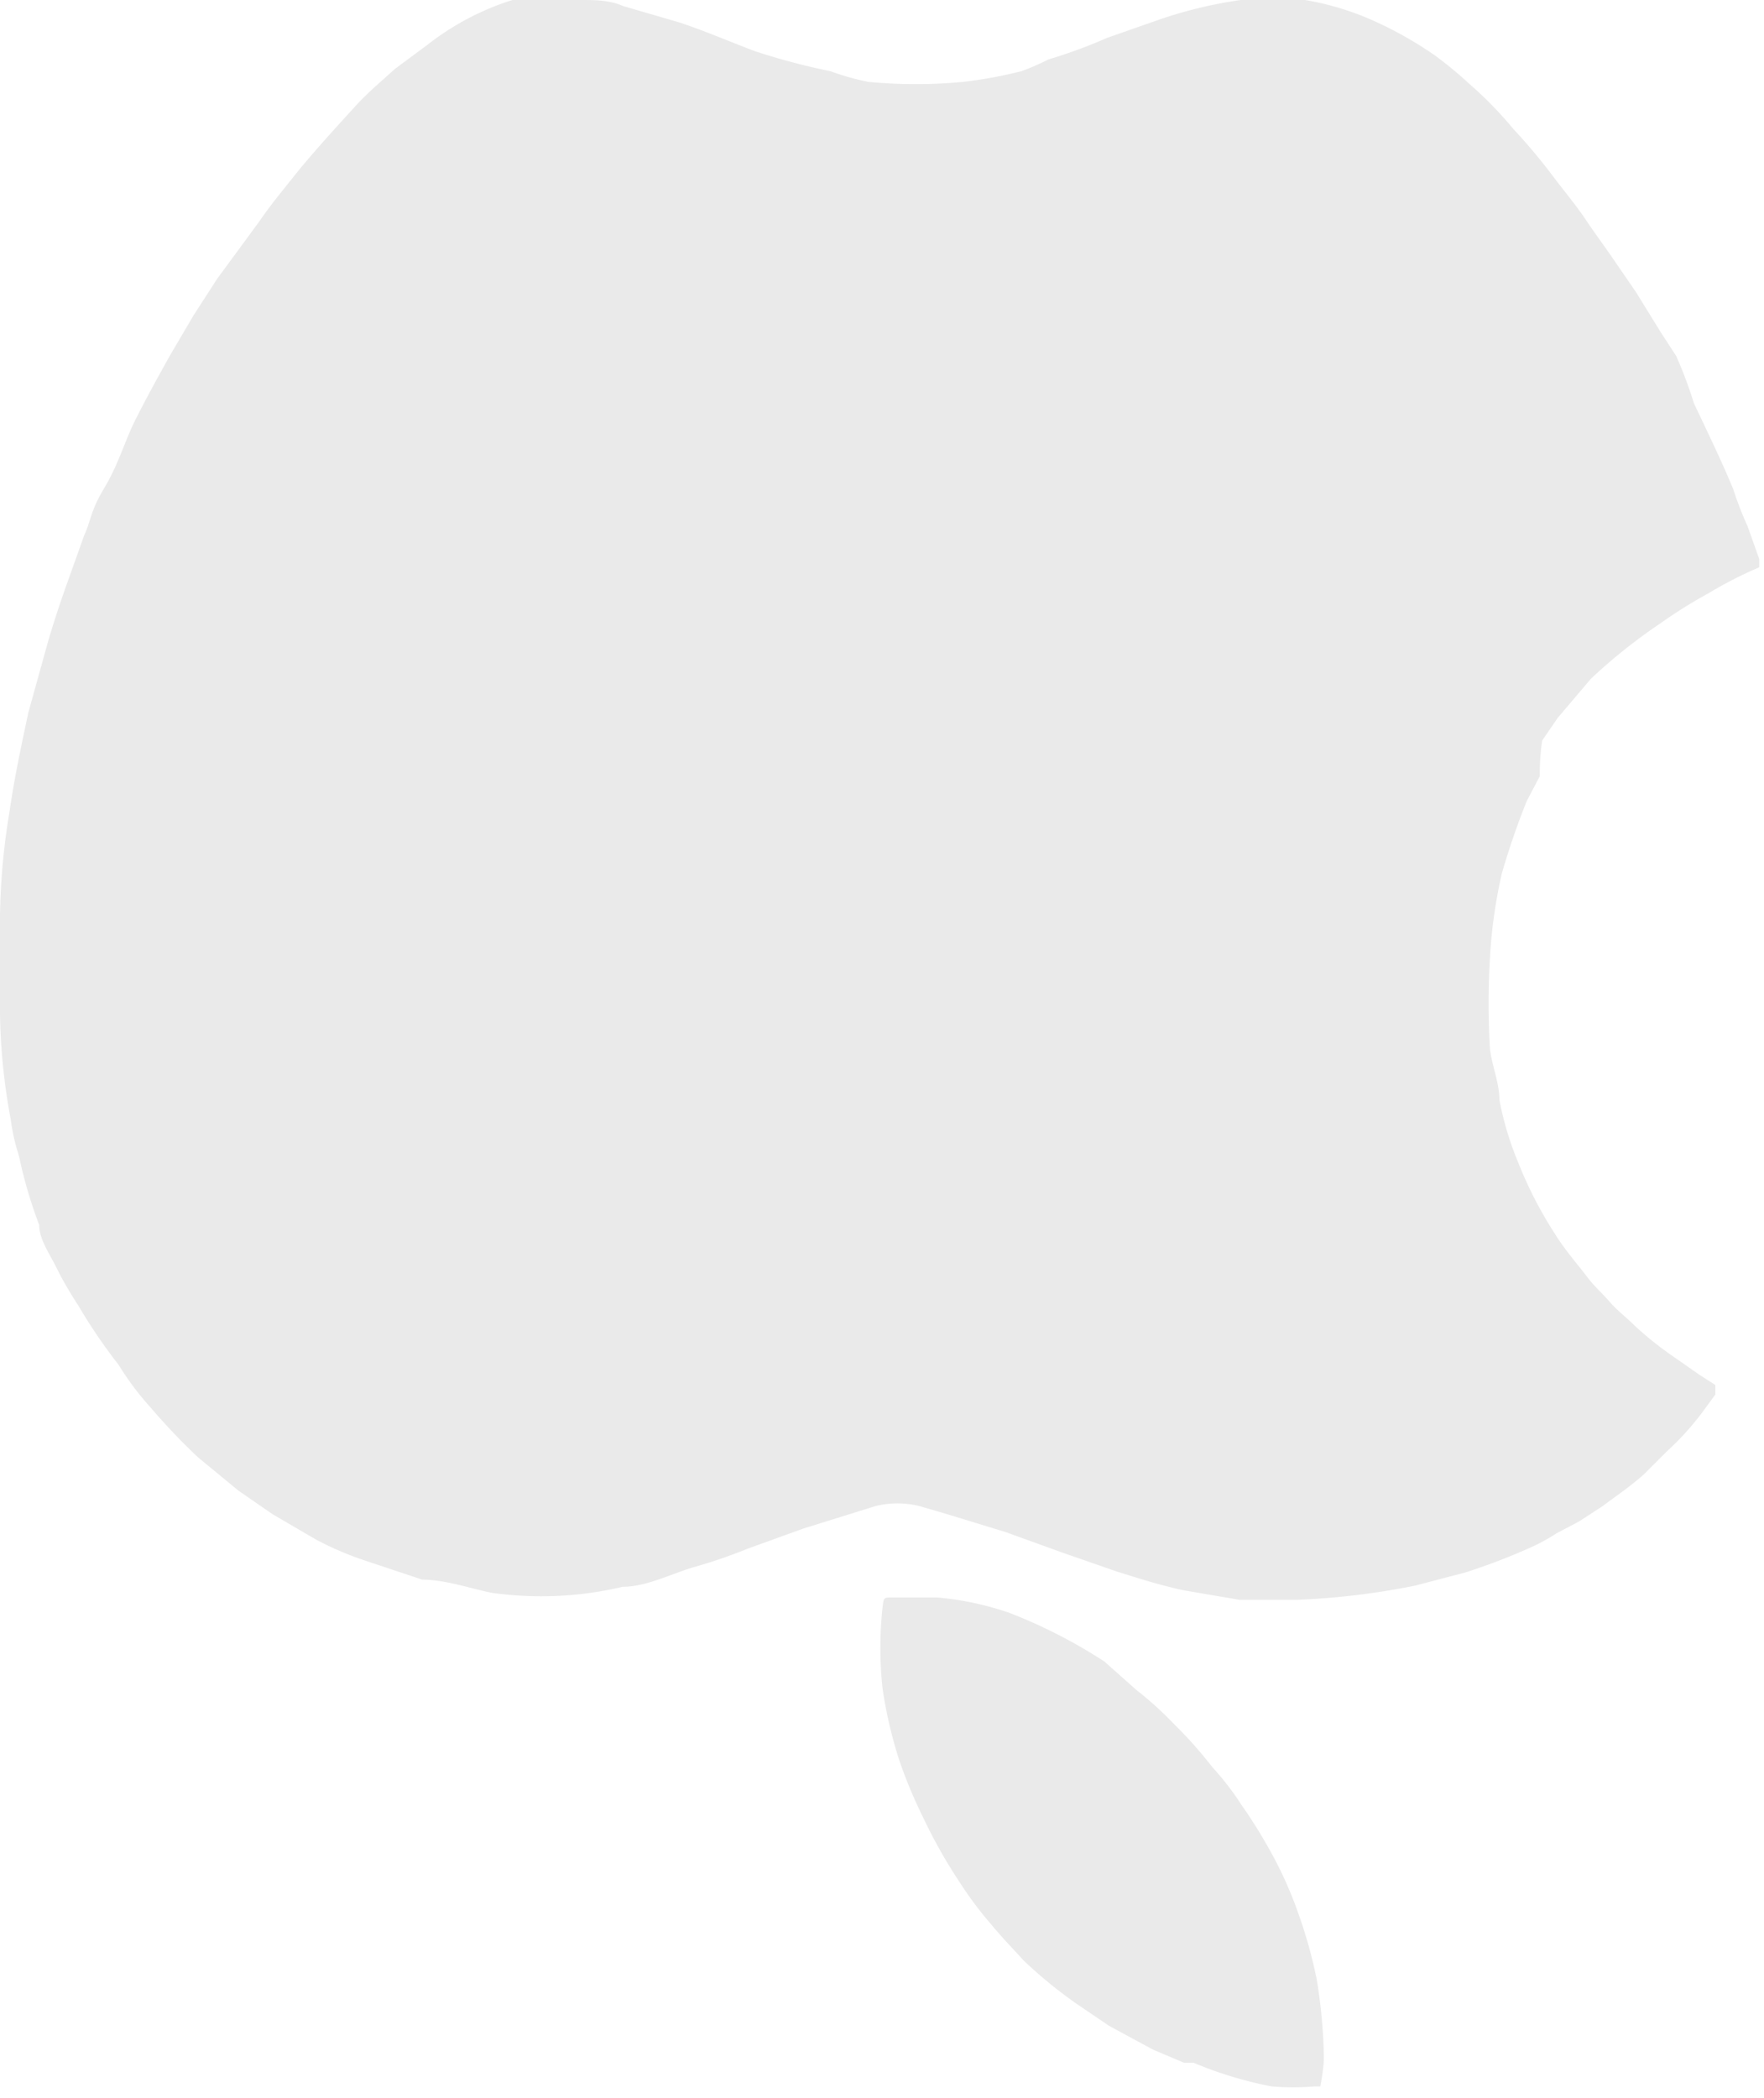
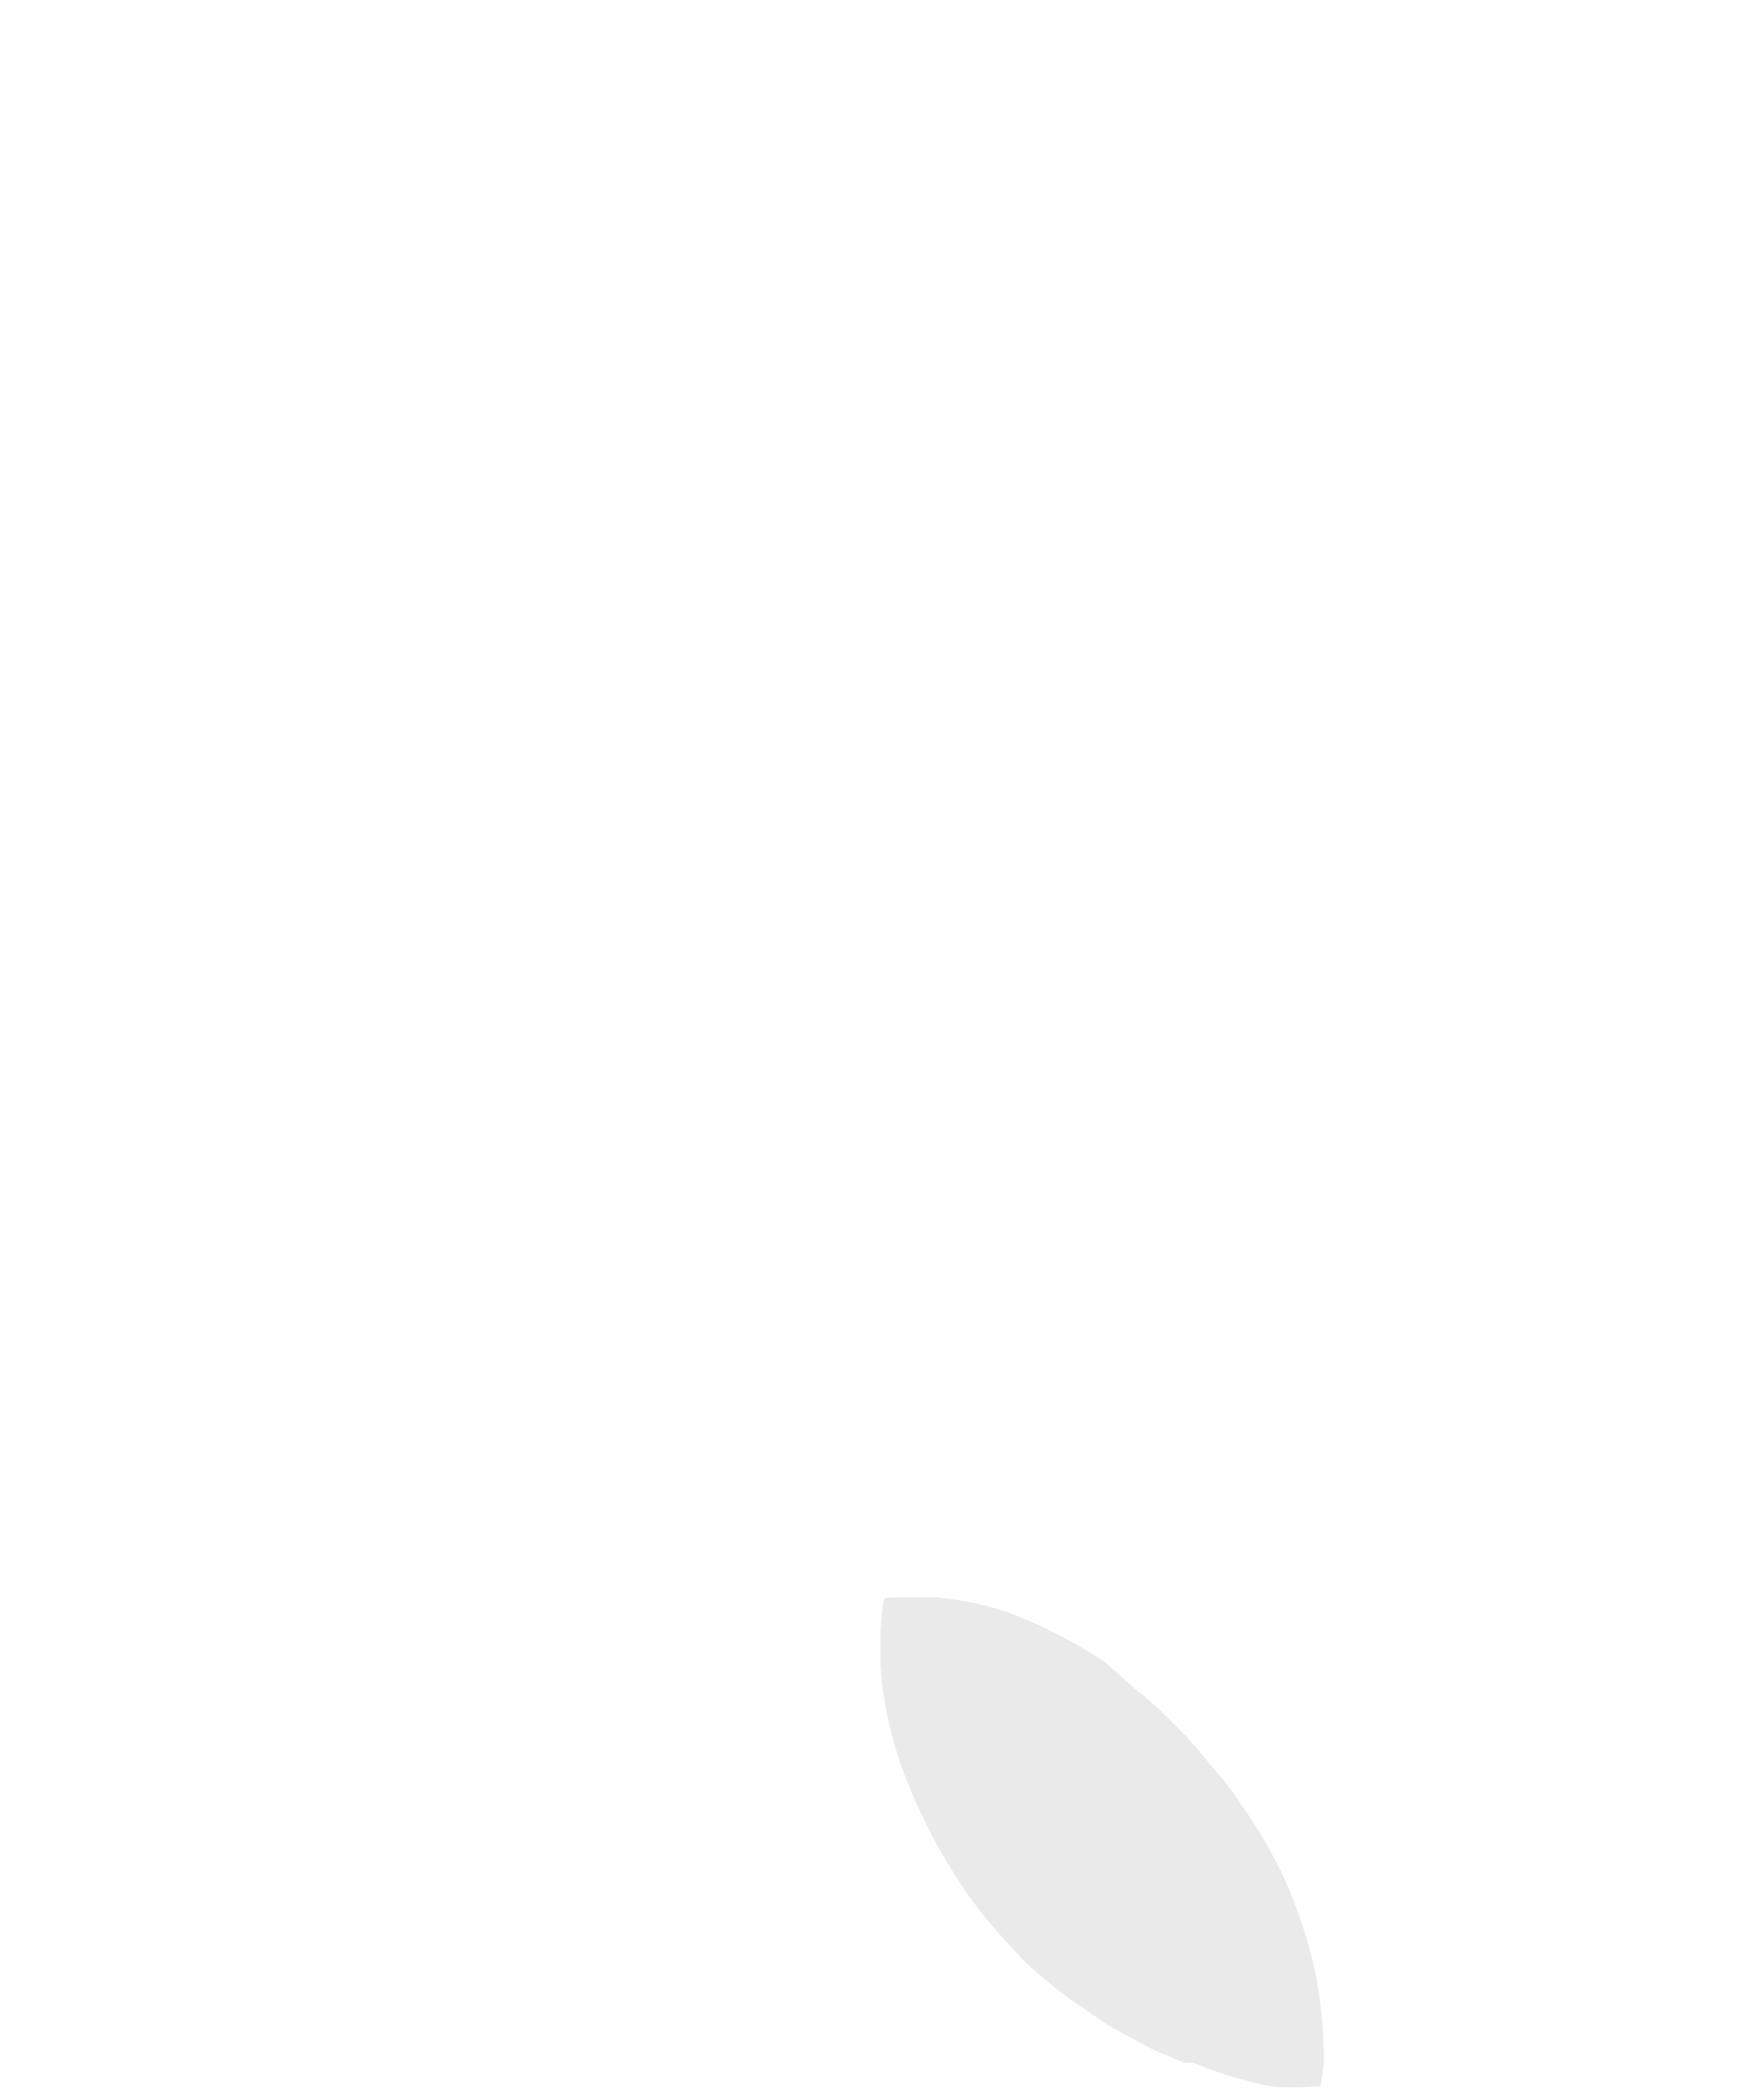
<svg xmlns="http://www.w3.org/2000/svg" width="14.87" height="17.68" viewBox="0 0 14.87 17.68">
-   <path d="M0,7.75V8.5a.43.43,0,0,0,0,.05,5.25,5.25,0,0,0,.09.88,1.73,1.73,0,0,0,.07.31,3.86,3.86,0,0,0,.17.58c0,.13.1.26.16.39A3.18,3.18,0,0,0,.66,11,4.57,4.57,0,0,0,1,11.5a2.42,2.42,0,0,0,.27.36,5.33,5.33,0,0,0,.4.42l.34.28.29.2.36.21a2.65,2.65,0,0,0,.42.18l.48.16c.19,0,.39.07.58.11a3,3,0,0,0,1.11-.05c.19,0,.39-.1.58-.16a4.34,4.34,0,0,0,.47-.16l.47-.17.61-.19a.77.77,0,0,1,.37,0l.24.07.49.15.47.17.46.16c.19.06.38.12.57.16l.47.08.48,0a6.3,6.3,0,0,0,1-.12l.42-.11a5.2,5.2,0,0,0,.55-.21,1.55,1.55,0,0,0,.22-.12l.19-.1.2-.13c.12-.09.24-.17.35-.27l.19-.19a2.35,2.35,0,0,0,.3-.33l.11-.15s0-.06,0-.08l-.14-.09-.2-.14a2.88,2.88,0,0,1-.34-.27c-.07-.07-.15-.13-.21-.2s-.13-.13-.19-.21-.19-.23-.27-.36a3.41,3.41,0,0,1-.31-.6,2.67,2.67,0,0,1-.16-.53c0-.14-.06-.28-.08-.43a6.57,6.57,0,0,1,0-.77,4.19,4.19,0,0,1,.1-.71,6.26,6.26,0,0,1,.21-.61l.11-.21A1.92,1.92,0,0,1,13,6.24l.13-.19.28-.33A4.6,4.6,0,0,1,14,5.25,4,4,0,0,1,14.4,5a3.48,3.48,0,0,1,.43-.22s0,0,0-.07l-.1-.28a2.85,2.85,0,0,1-.12-.31c-.07-.17-.15-.34-.23-.51l-.1-.21A3.65,3.65,0,0,0,14.13,3L14,2.8l-.21-.34-.22-.32L13.4,1.9c-.09-.14-.19-.26-.29-.39a4.87,4.87,0,0,0-.35-.42,3.3,3.3,0,0,0-.37-.38A3.36,3.36,0,0,0,12.1.47a3.2,3.2,0,0,0-.51-.29A2.36,2.36,0,0,0,11,0a2.44,2.44,0,0,0-.54,0,3.71,3.71,0,0,0-.73.18l-.4.14a4.09,4.09,0,0,1-.49.18A2.1,2.1,0,0,1,8.61.6a3.86,3.86,0,0,1-.49.09,4.26,4.26,0,0,1-.8,0A2.2,2.2,0,0,1,7,.6,5.72,5.72,0,0,1,6.36.43C6.15.35,5.94.26,5.73.19L5.25.05C5.14,0,5,0,4.91,0H4.57L4.32,0A2.26,2.26,0,0,0,3.6.38l-.27.2c-.11.1-.23.2-.33.31s-.35.38-.51.58-.21.26-.3.39l-.36.49-.2.31L1.43,3c-.1.18-.2.36-.29.54S1,3.91.88,4.11s-.11.27-.17.4l-.15.42c-.06.17-.12.35-.17.53L.24,6c-.06.28-.12.56-.16.84A5.81,5.81,0,0,0,0,7.71Z" fill="#eaeaea" />
  <path d="M11.16,17.34a4.49,4.49,0,0,0-.06-.66,4,4,0,0,0-.16-.57,3.32,3.32,0,0,0-.23-.51,4.37,4.37,0,0,0-.25-.4,2.34,2.34,0,0,0-.24-.31,3.59,3.59,0,0,0-.32-.36,3,3,0,0,0-.32-.29L9.31,14a4.35,4.35,0,0,0-.8-.41,2.55,2.55,0,0,0-.61-.13H7.52c-.07,0-.07,0-.08.08a3.18,3.18,0,0,0,0,.69,3.75,3.75,0,0,0,.14.6,4,4,0,0,0,.2.48,4.29,4.29,0,0,0,.31.55,3.07,3.07,0,0,0,.27.36c.09.11.18.2.27.3a3.83,3.83,0,0,0,.44.36l.28.19.37.2.26.11.08,0a3.32,3.32,0,0,0,.66.2,2.2,2.2,0,0,0,.36,0s.05,0,.05,0S11.16,17.42,11.16,17.34Z" fill="#eaeaea" />
</svg>